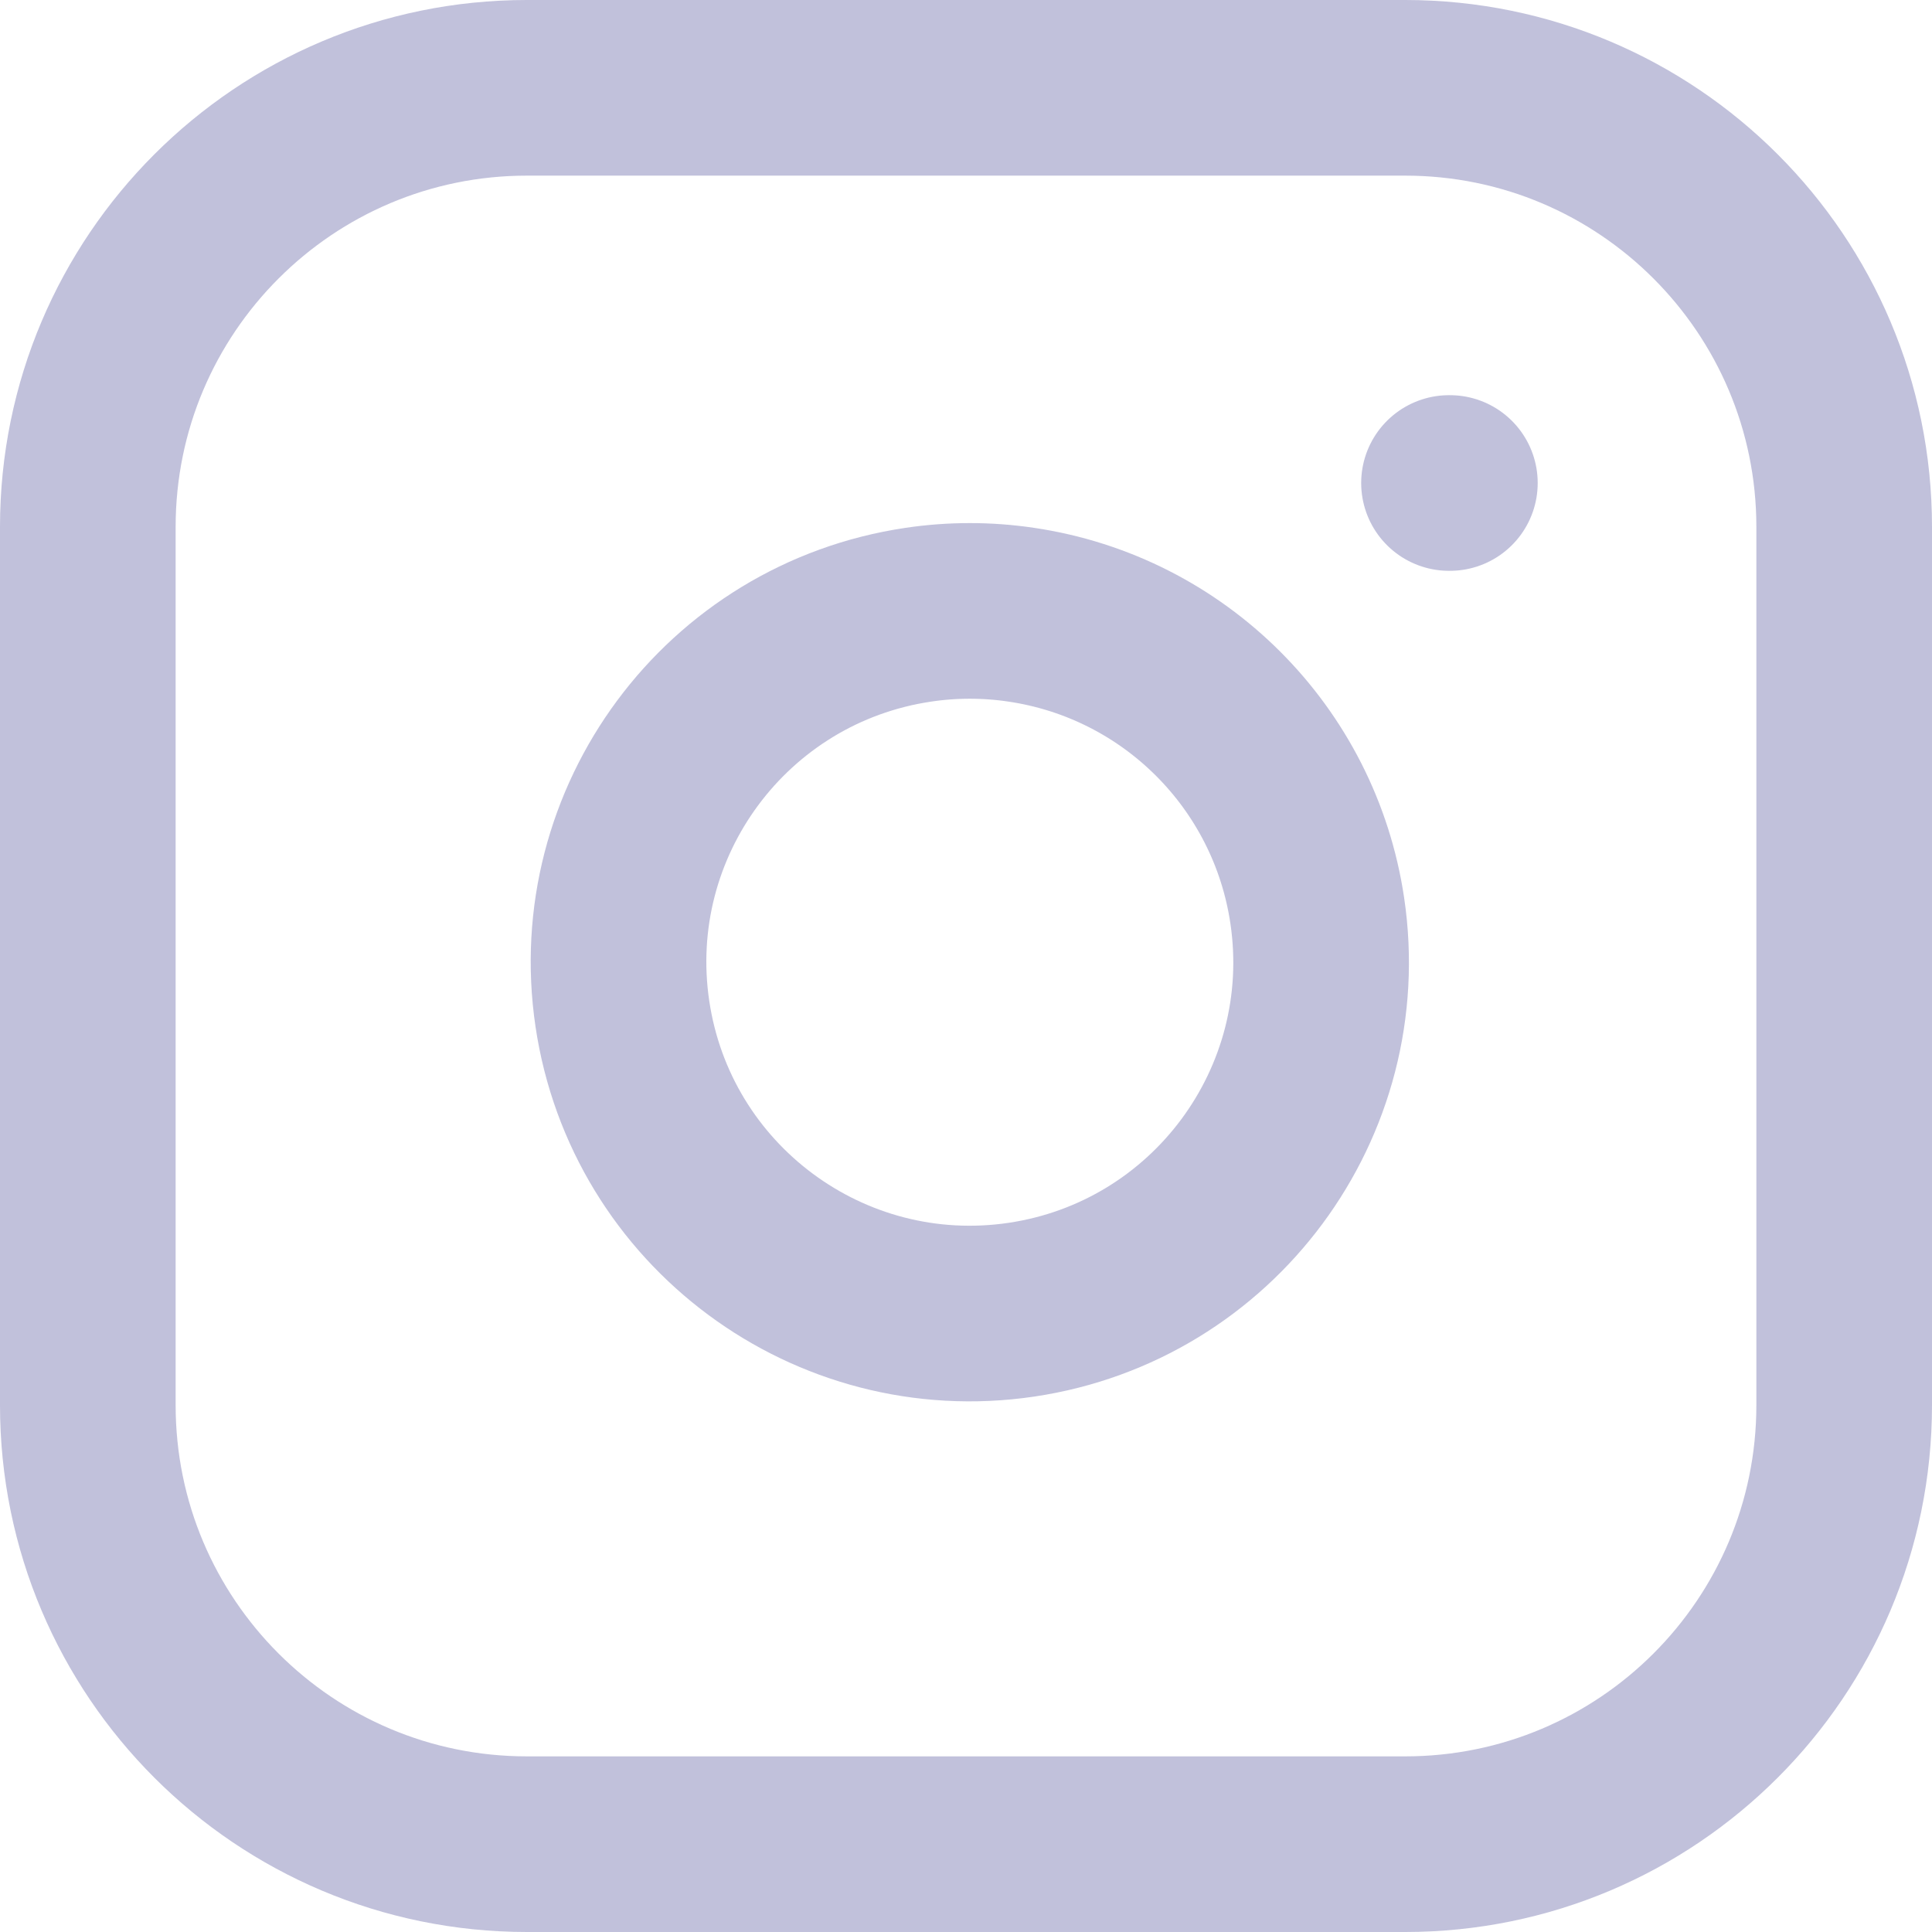
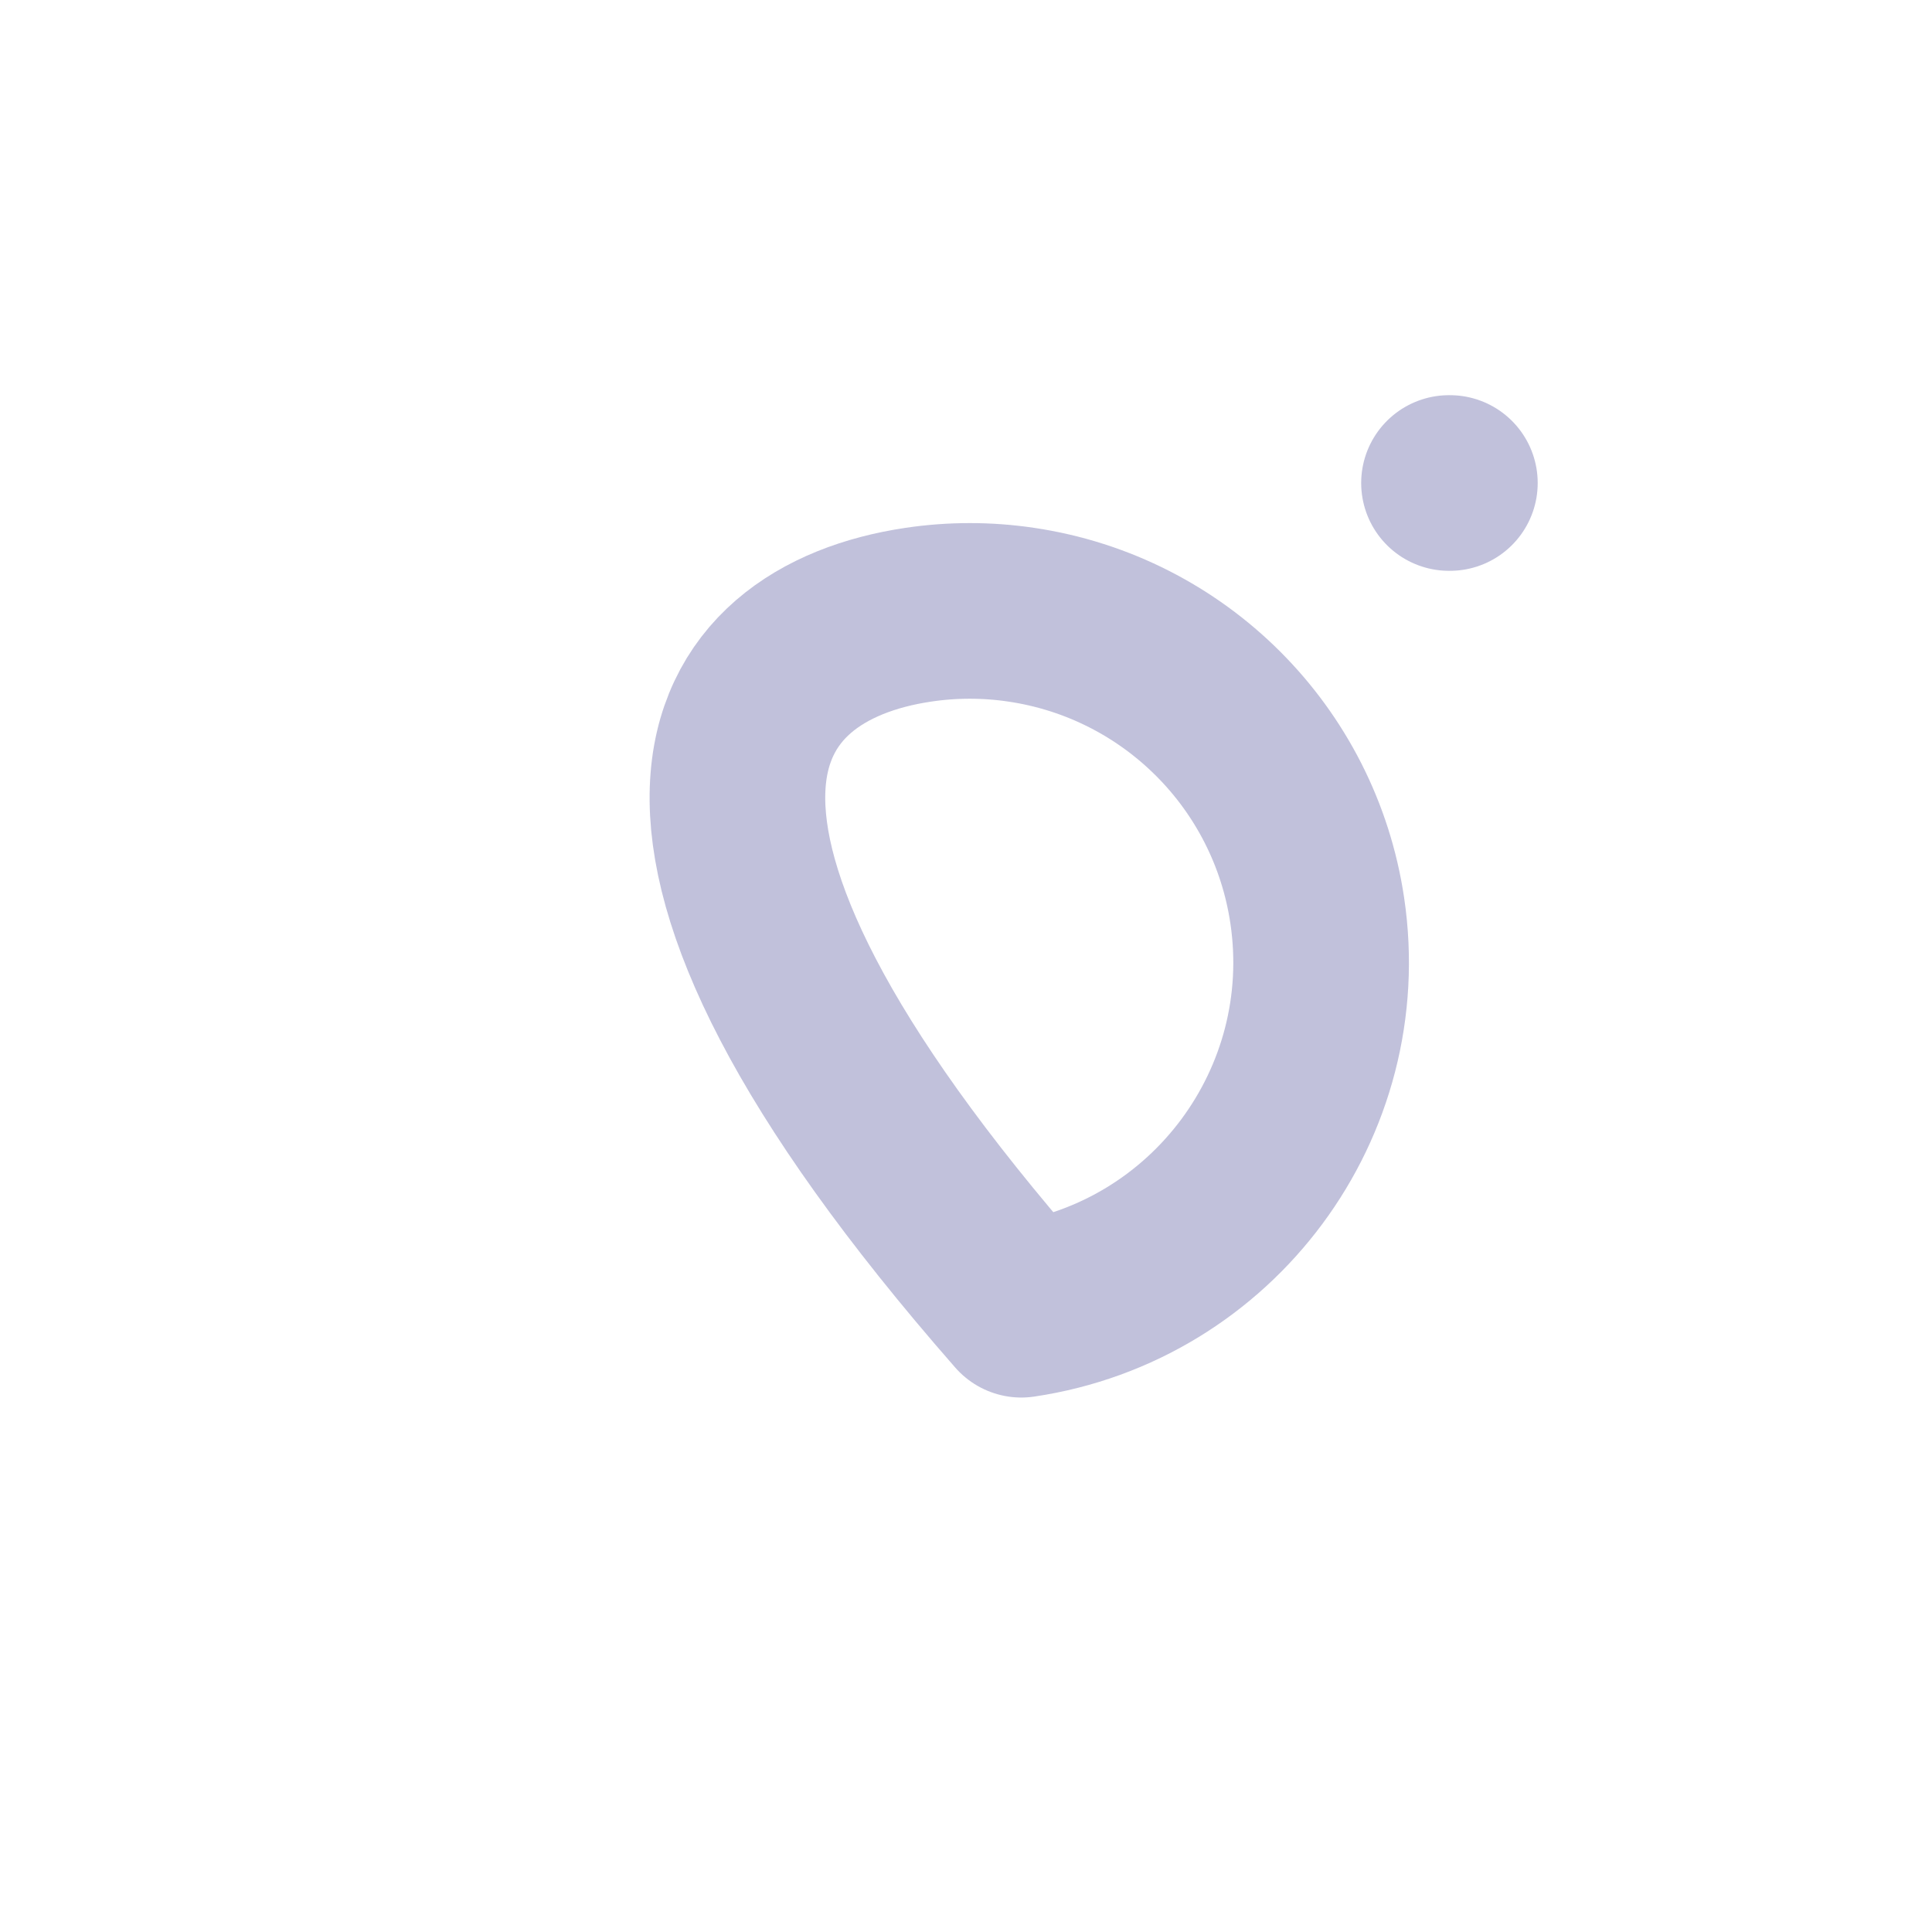
<svg xmlns="http://www.w3.org/2000/svg" version="1.1" id="Layer_1" x="0px" y="0px" width="22px" height="22px" viewBox="1 1 22 22" xml:space="preserve">
-   <path fill="none" stroke="#C1C1DB" stroke-width="2" stroke-linecap="round" stroke-linejoin="round" d="M7,2h10 c2.762,0,5,2.239,5,5v10c0,2.762-2.238,5-5,5H7c-2.761,0-5-2.238-5-5V7C2,4.239,4.239,2,7,2z" />
-   <path fill="none" stroke="#C1C1DB" stroke-width="2" stroke-linecap="round" stroke-linejoin="round" d="M16,11.37 c0.324,2.185-1.185,4.22-3.37,4.544c-2.185,0.323-4.219-1.186-4.543-3.371C7.763,10.358,9.271,8.324,11.457,8 c0.389-0.058,0.784-0.058,1.173,0C14.373,8.258,15.742,9.627,16,11.37z" />
+   <path fill="none" stroke="#C1C1DB" stroke-width="2" stroke-linecap="round" stroke-linejoin="round" d="M16,11.37 c0.324,2.185-1.185,4.22-3.37,4.544C7.763,10.358,9.271,8.324,11.457,8 c0.389-0.058,0.784-0.058,1.173,0C14.373,8.258,15.742,9.627,16,11.37z" />
  <line fill="none" stroke="#C1C1DB" stroke-width="2" stroke-linecap="round" stroke-linejoin="round" x1="17.5" y1="6.5" x2="17.51" y2="6.5" />
</svg>